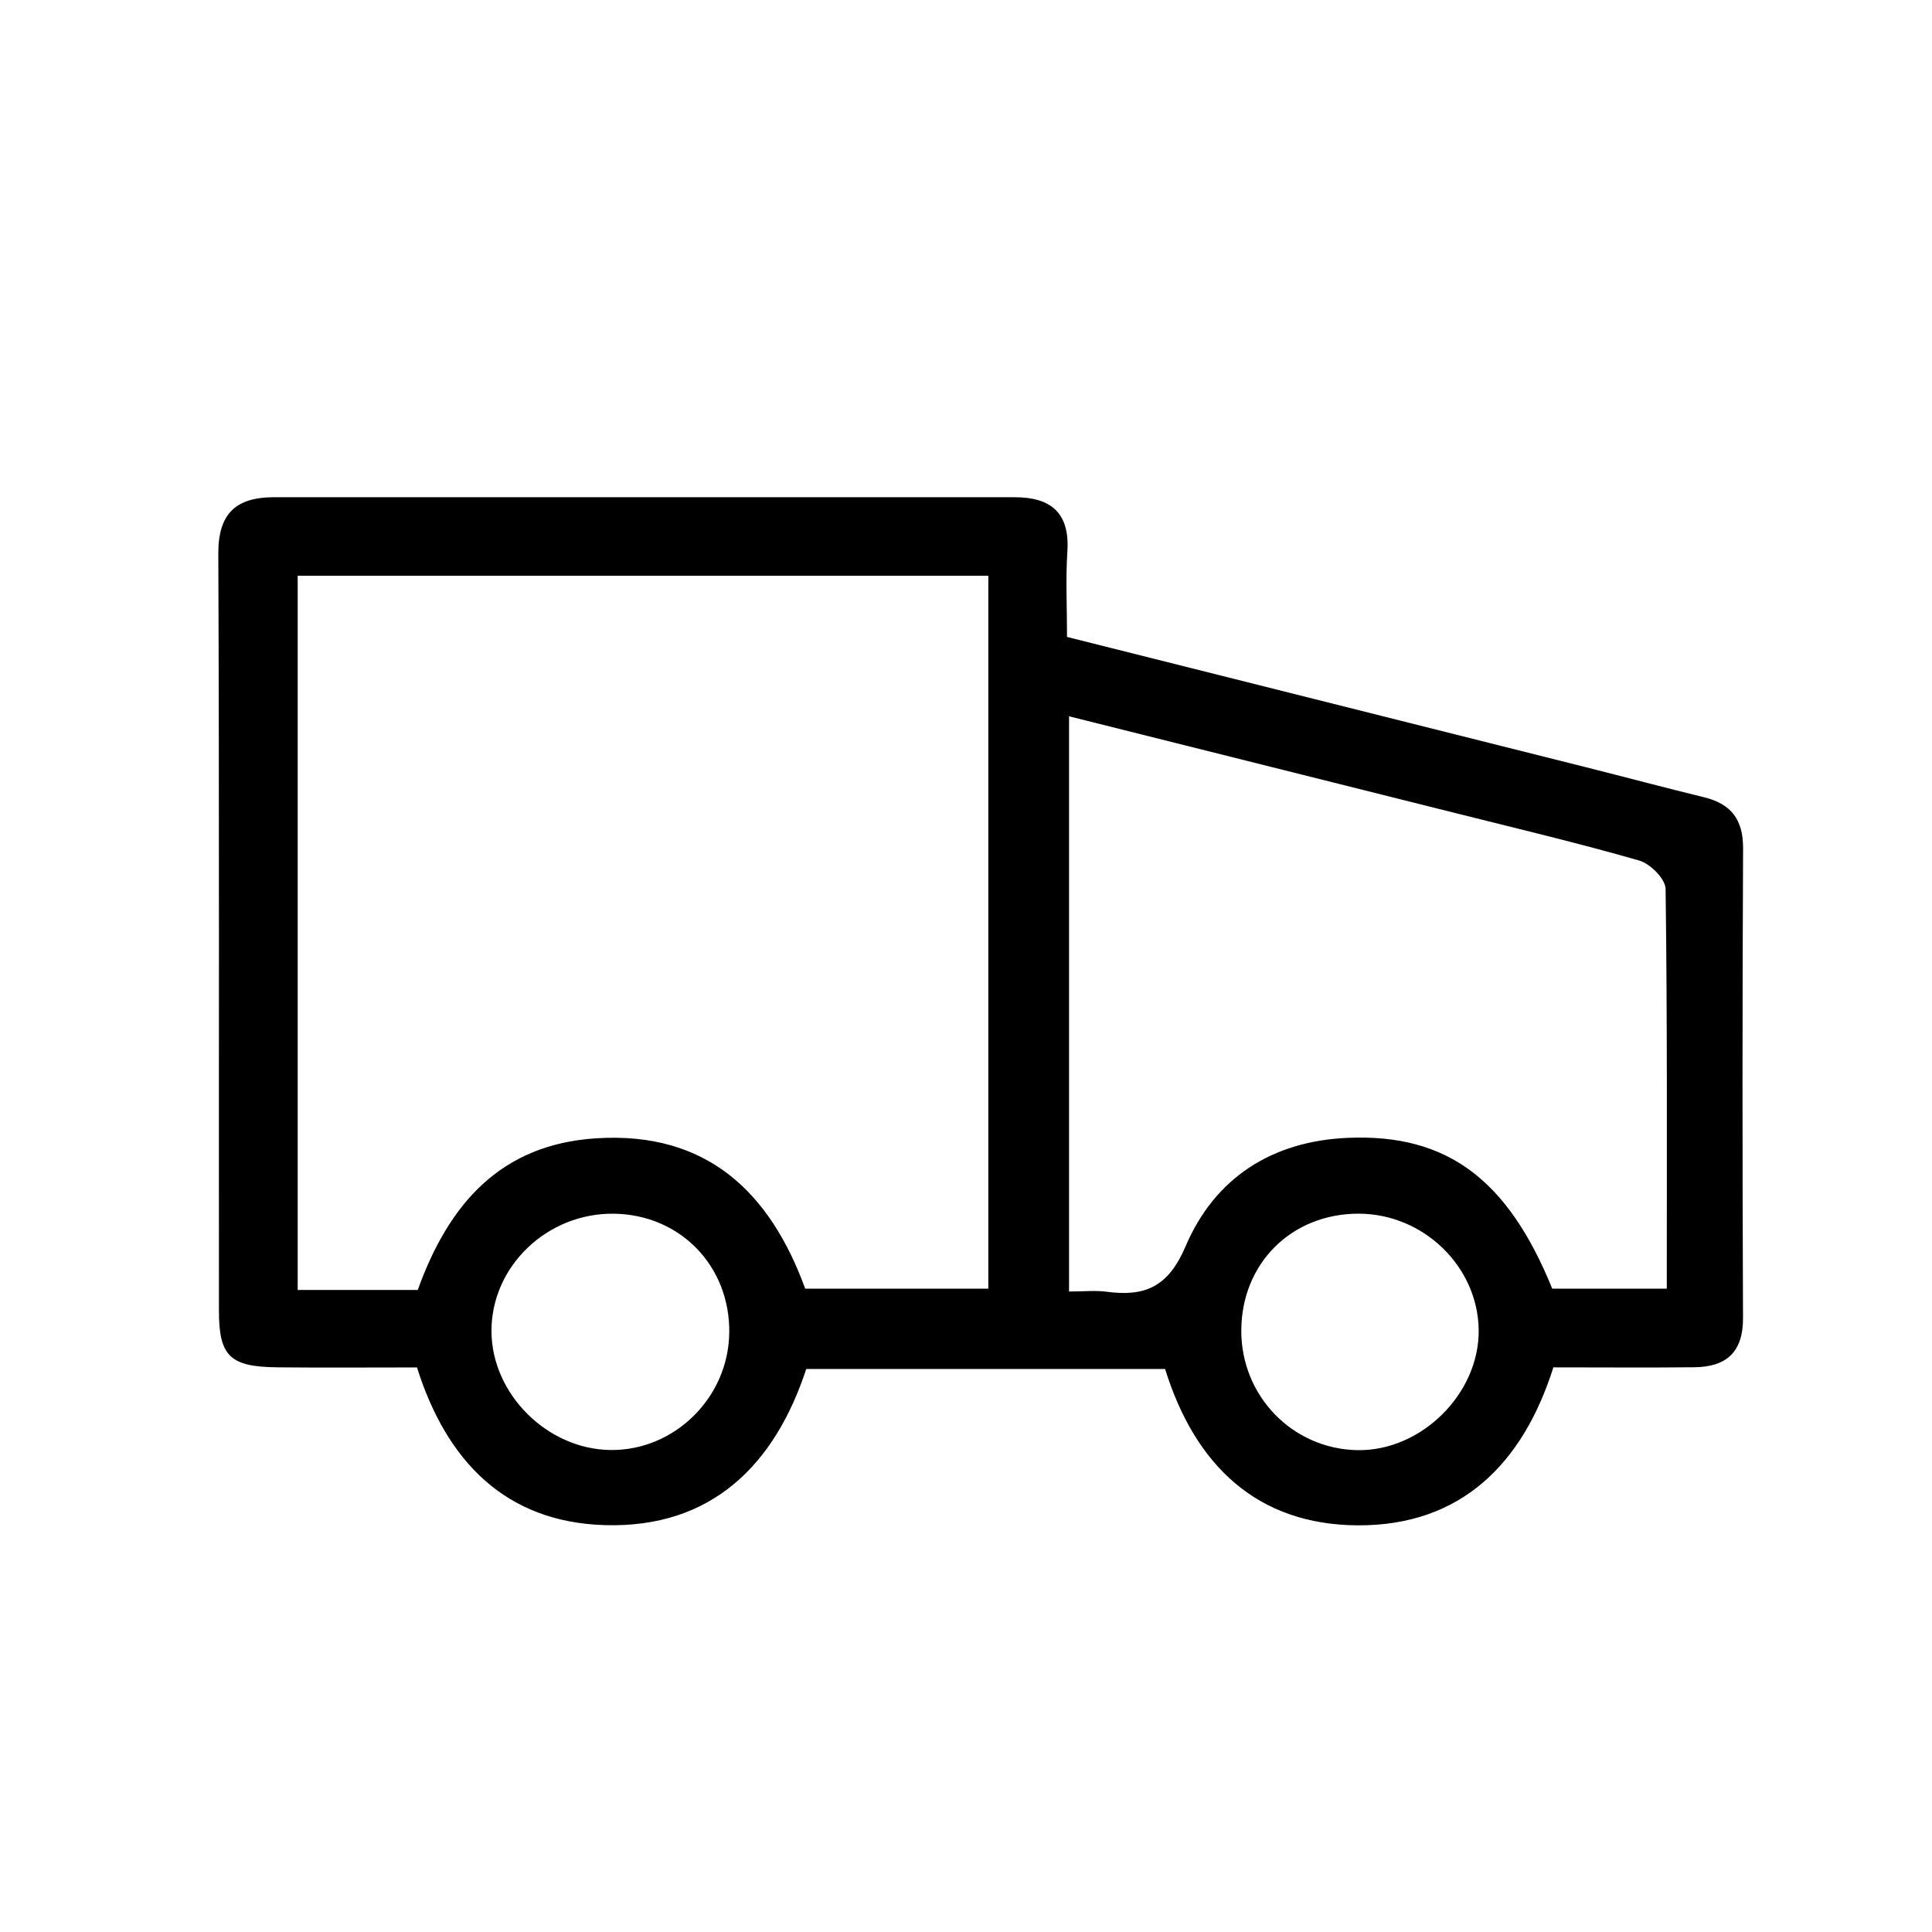
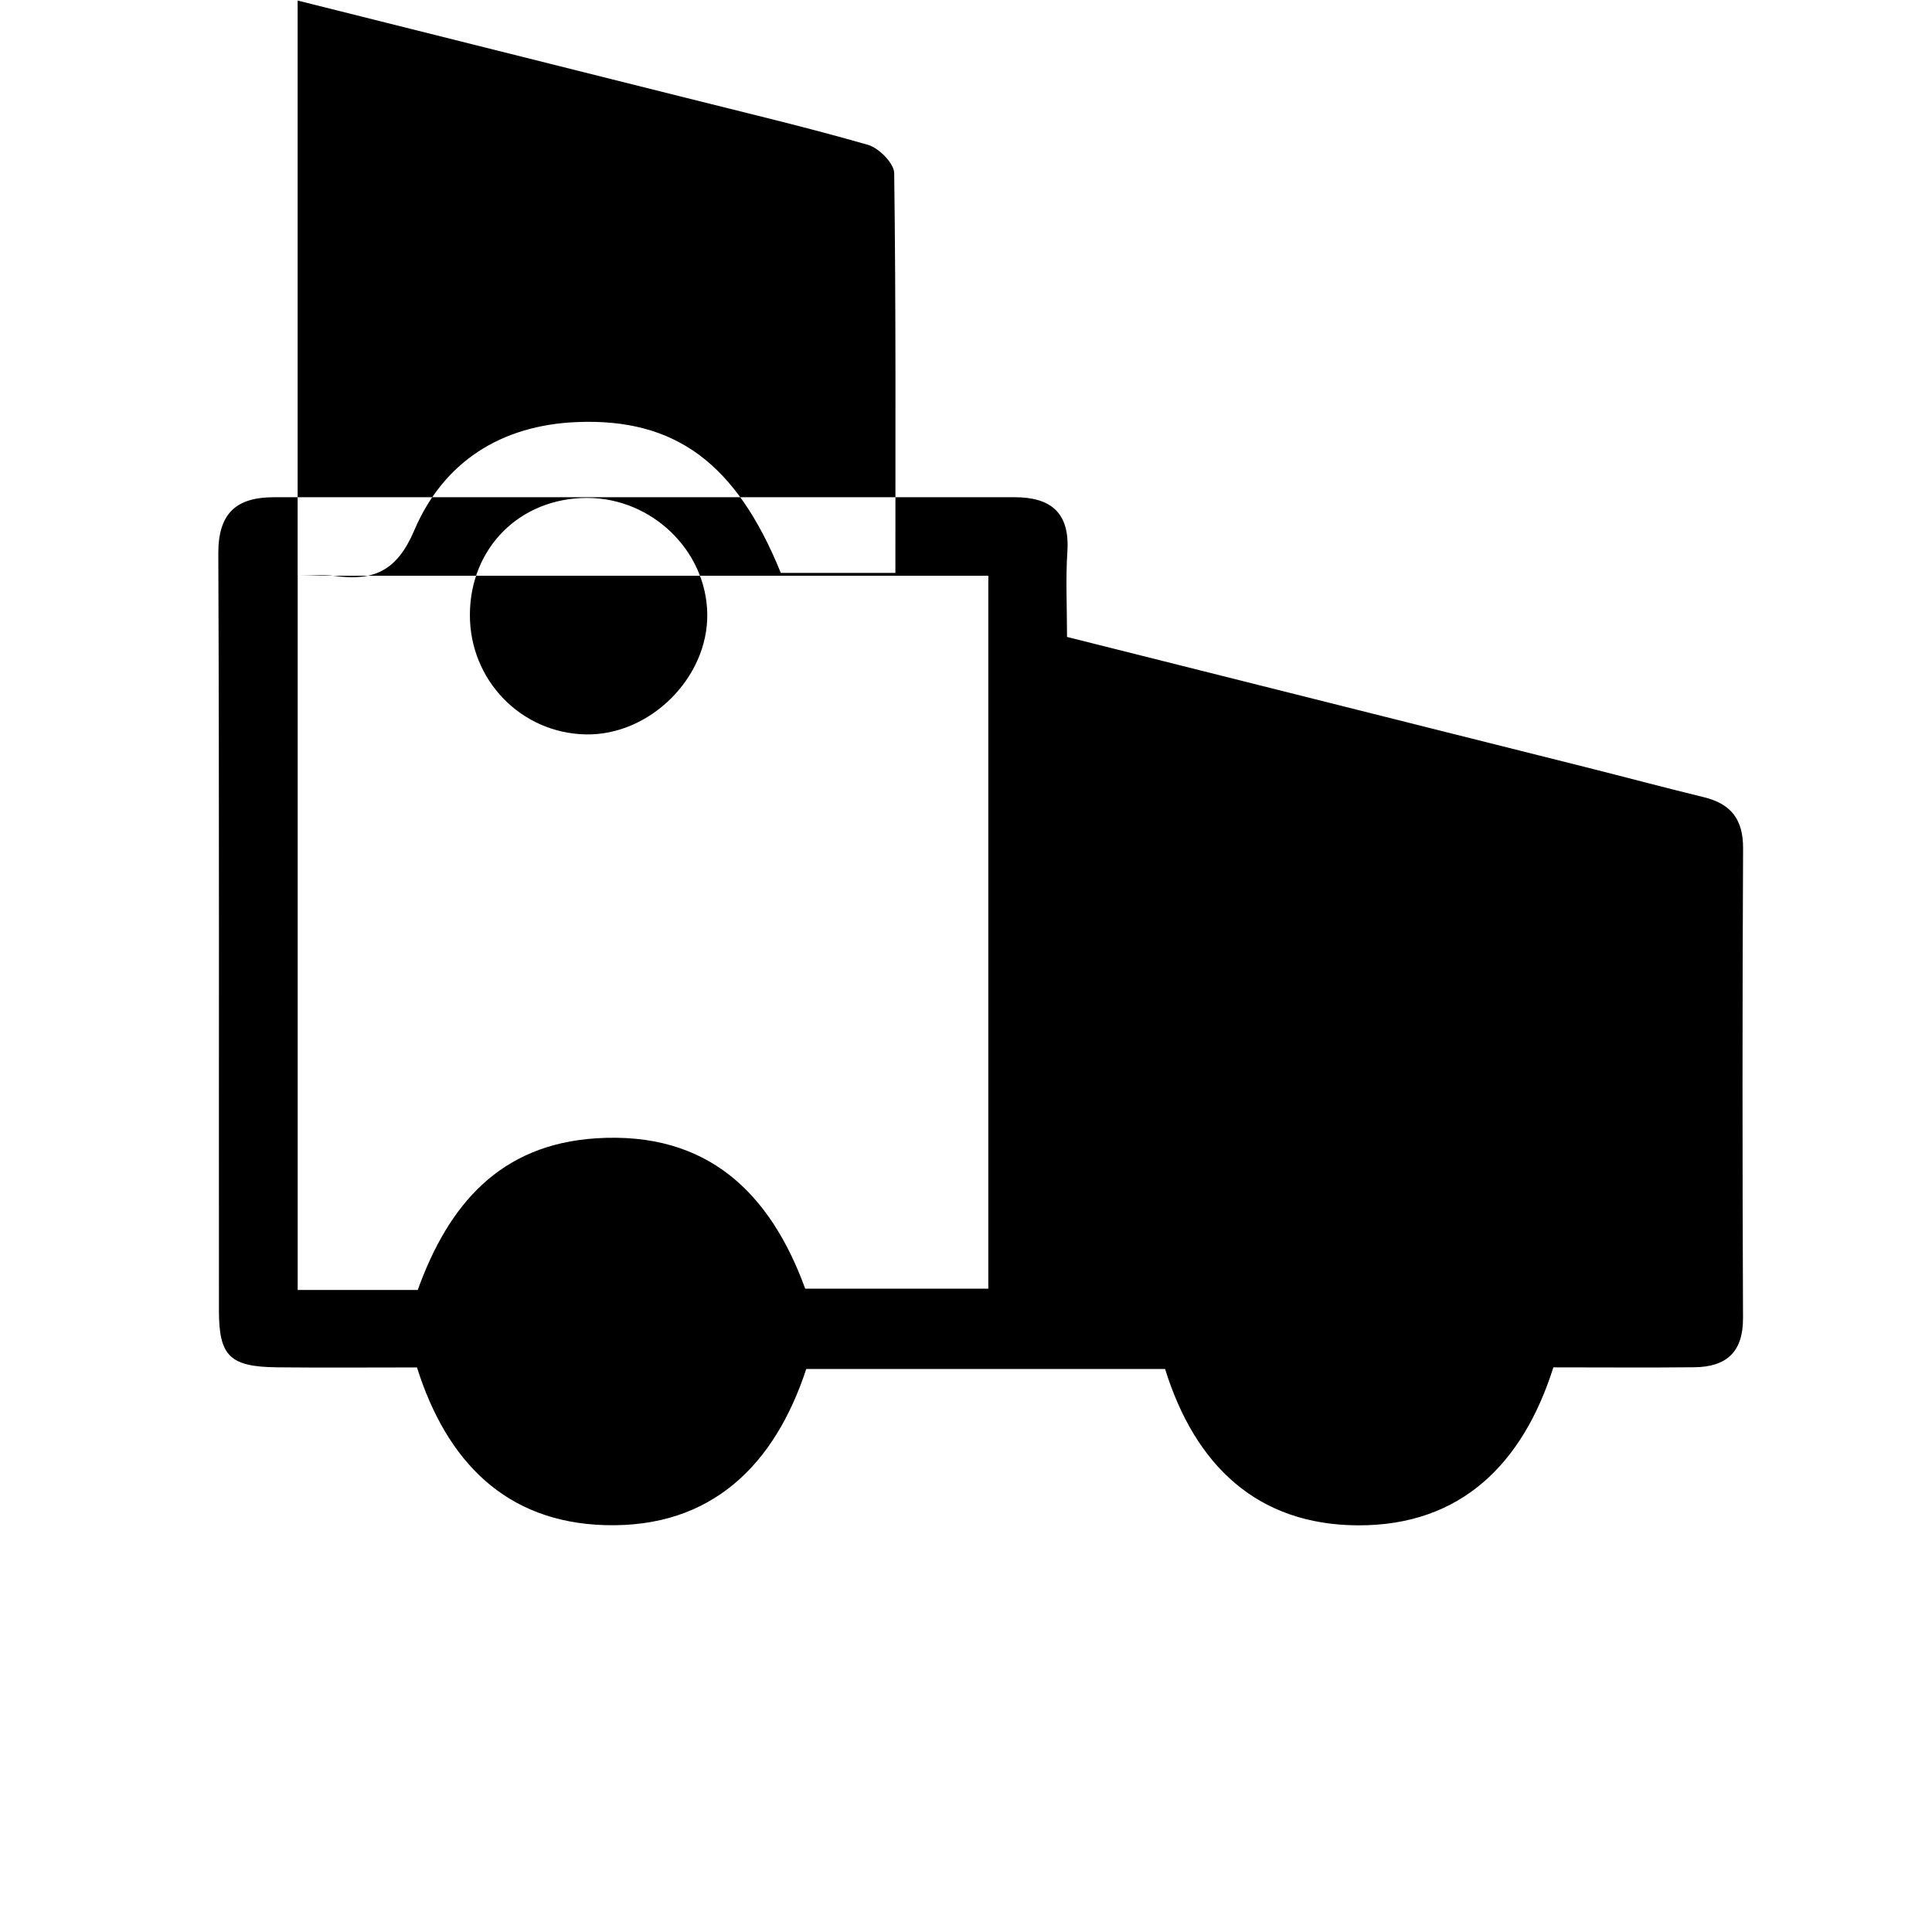
<svg xmlns="http://www.w3.org/2000/svg" id="Layer_1" viewBox="0 0 554 554">
  <defs>
    <style>.cls-1{stroke-width:0px;}</style>
  </defs>
-   <path class="cls-1" d="m305.97,182.64c50.2,12.6,99.42,24.95,148.63,37.32,11.34,2.85,22.63,5.87,33.98,8.64,7.81,1.9,11.29,6.39,11.25,14.68-.22,44.88-.21,89.76-.02,134.63.04,9.84-4.79,14.06-13.98,14.15-13.32.14-26.65.03-40.4.03-8.77,27.71-26.57,45.41-56.01,45.3-28.94-.11-46.76-17.26-55.33-44.83h-102.9c-8.98,27.37-27.06,45.67-57.74,44.77-28.4-.83-45.38-18.24-53.88-45.22-13.49,0-26.8.11-40.12-.03-13.49-.15-16.67-3.19-16.67-16.22-.05-72.37.12-144.74-.18-217.11-.05-11.63,5.19-16.16,15.96-16.17,70.81,0,141.61-.01,212.42,0,10.29,0,15.81,4.42,15.09,15.52-.52,7.99-.1,16.04-.1,24.53Zm-220.61-17.54v204.79h34.43c8.85-24.57,23.64-41.71,51.14-43.48,31.98-2.06,49.98,15.74,59.96,43.11h52.51v-204.43H85.37Zm221.2,205.24c4.35,0,7.59-.36,10.72.06,11,1.48,17.71-1.34,22.68-13.01,8.37-19.64,24.81-30.23,46.68-31.12,28.21-1.15,45.68,11.79,58.46,43.25h32.85c0-38.76.17-76.71-.34-114.65-.04-2.82-4.4-7.2-7.54-8.1-17.43-5.01-35.09-9.19-52.69-13.61-36.67-9.2-73.34-18.37-110.83-27.76v164.94Zm-97.44,11.89c.26-19.13-14-33.9-33-34.2-19.21-.29-35.28,15.11-35.19,33.74.09,17.95,15.95,33.78,34.09,34.02,18.35.24,33.84-15,34.09-33.56Zm180.44-34.21c-19.23,0-33.55,14.26-33.62,33.47-.07,18.77,14.64,33.97,33.23,34.34,18.35.36,35.08-16.2,34.84-34.51-.24-18.18-15.88-33.3-34.45-33.3Z" />
+   <path class="cls-1" d="m305.97,182.64c50.2,12.6,99.42,24.95,148.63,37.32,11.34,2.85,22.63,5.87,33.98,8.64,7.81,1.9,11.29,6.39,11.25,14.68-.22,44.88-.21,89.76-.02,134.63.04,9.84-4.79,14.06-13.98,14.15-13.32.14-26.65.03-40.4.03-8.77,27.71-26.57,45.41-56.01,45.3-28.94-.11-46.76-17.26-55.33-44.83h-102.9c-8.98,27.37-27.06,45.67-57.74,44.77-28.4-.83-45.38-18.24-53.88-45.22-13.49,0-26.8.11-40.12-.03-13.49-.15-16.67-3.19-16.67-16.22-.05-72.37.12-144.74-.18-217.11-.05-11.63,5.19-16.16,15.96-16.17,70.81,0,141.61-.01,212.42,0,10.29,0,15.81,4.42,15.09,15.52-.52,7.99-.1,16.04-.1,24.53Zm-220.61-17.54v204.79h34.43c8.85-24.57,23.64-41.71,51.14-43.48,31.98-2.06,49.98,15.74,59.96,43.11h52.51v-204.43H85.37Zc4.35,0,7.59-.36,10.72.06,11,1.48,17.71-1.34,22.68-13.01,8.37-19.64,24.81-30.23,46.68-31.12,28.21-1.15,45.68,11.79,58.46,43.25h32.85c0-38.76.17-76.71-.34-114.65-.04-2.82-4.4-7.2-7.54-8.1-17.43-5.01-35.09-9.19-52.69-13.61-36.67-9.2-73.34-18.37-110.83-27.76v164.94Zm-97.44,11.89c.26-19.13-14-33.9-33-34.2-19.21-.29-35.28,15.11-35.19,33.74.09,17.95,15.95,33.78,34.09,34.02,18.35.24,33.84-15,34.09-33.56Zm180.44-34.21c-19.23,0-33.55,14.26-33.62,33.47-.07,18.77,14.64,33.97,33.23,34.34,18.35.36,35.08-16.2,34.84-34.51-.24-18.18-15.88-33.3-34.45-33.3Z" />
</svg>